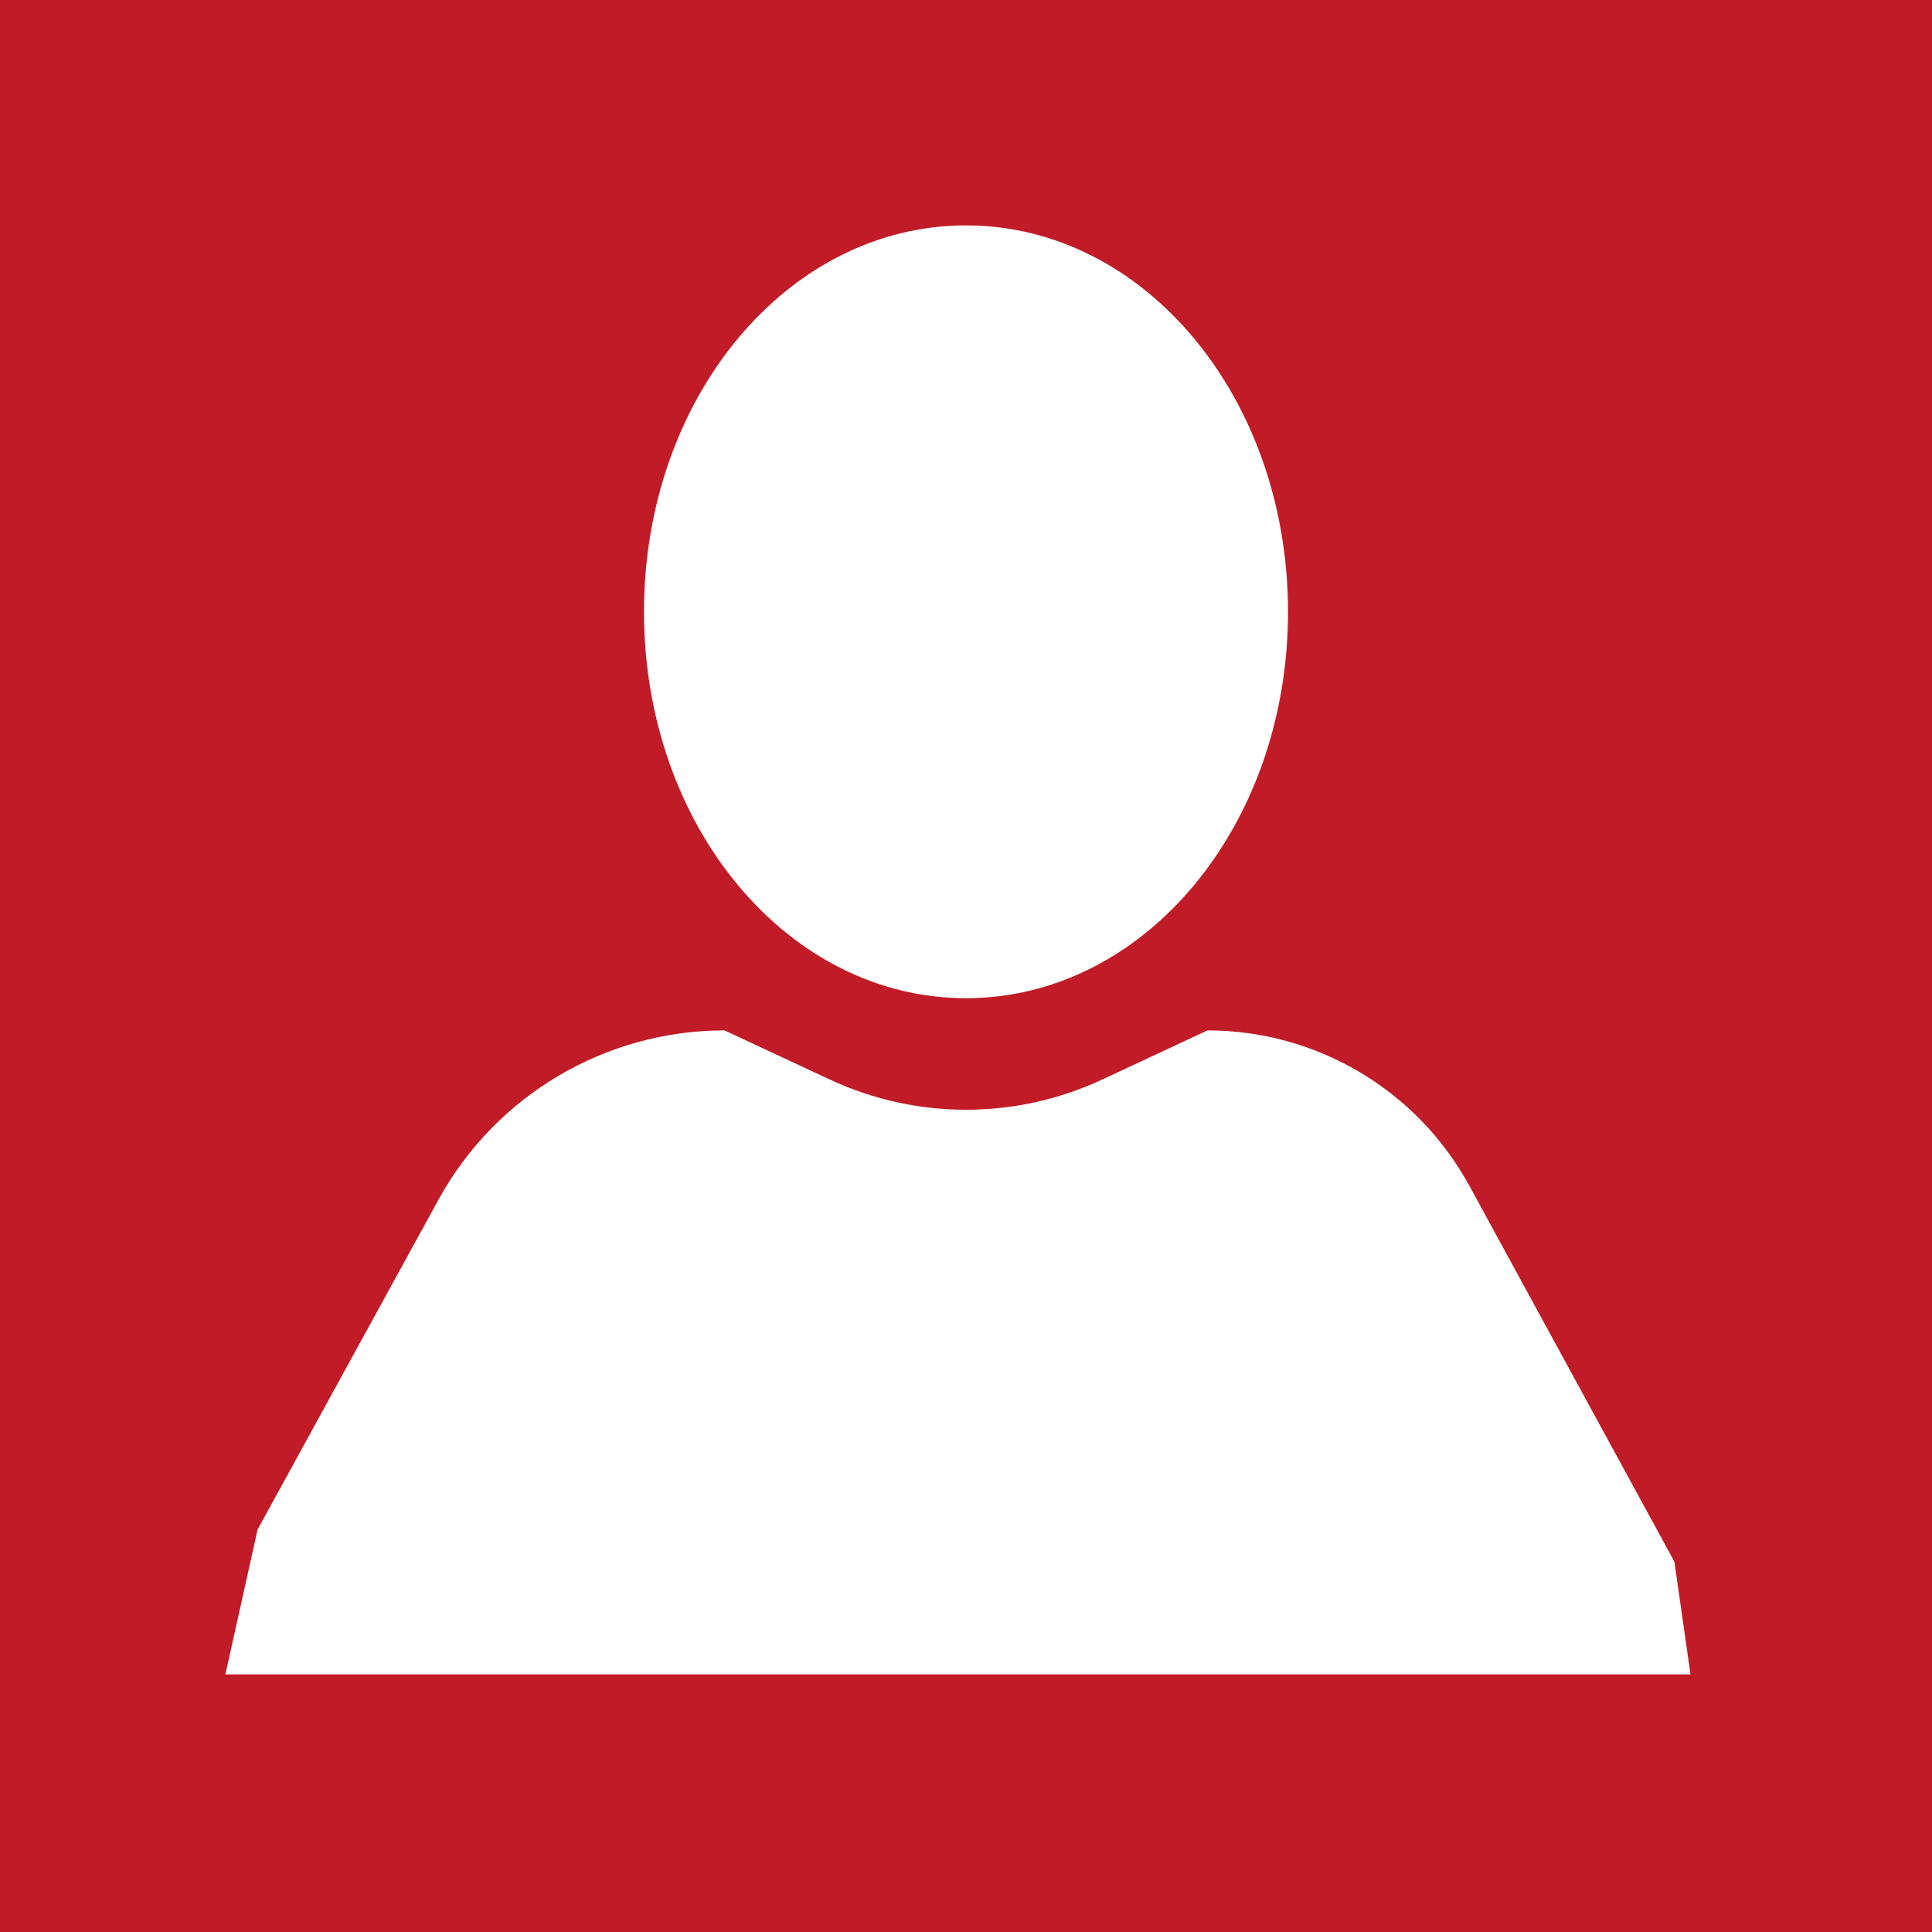
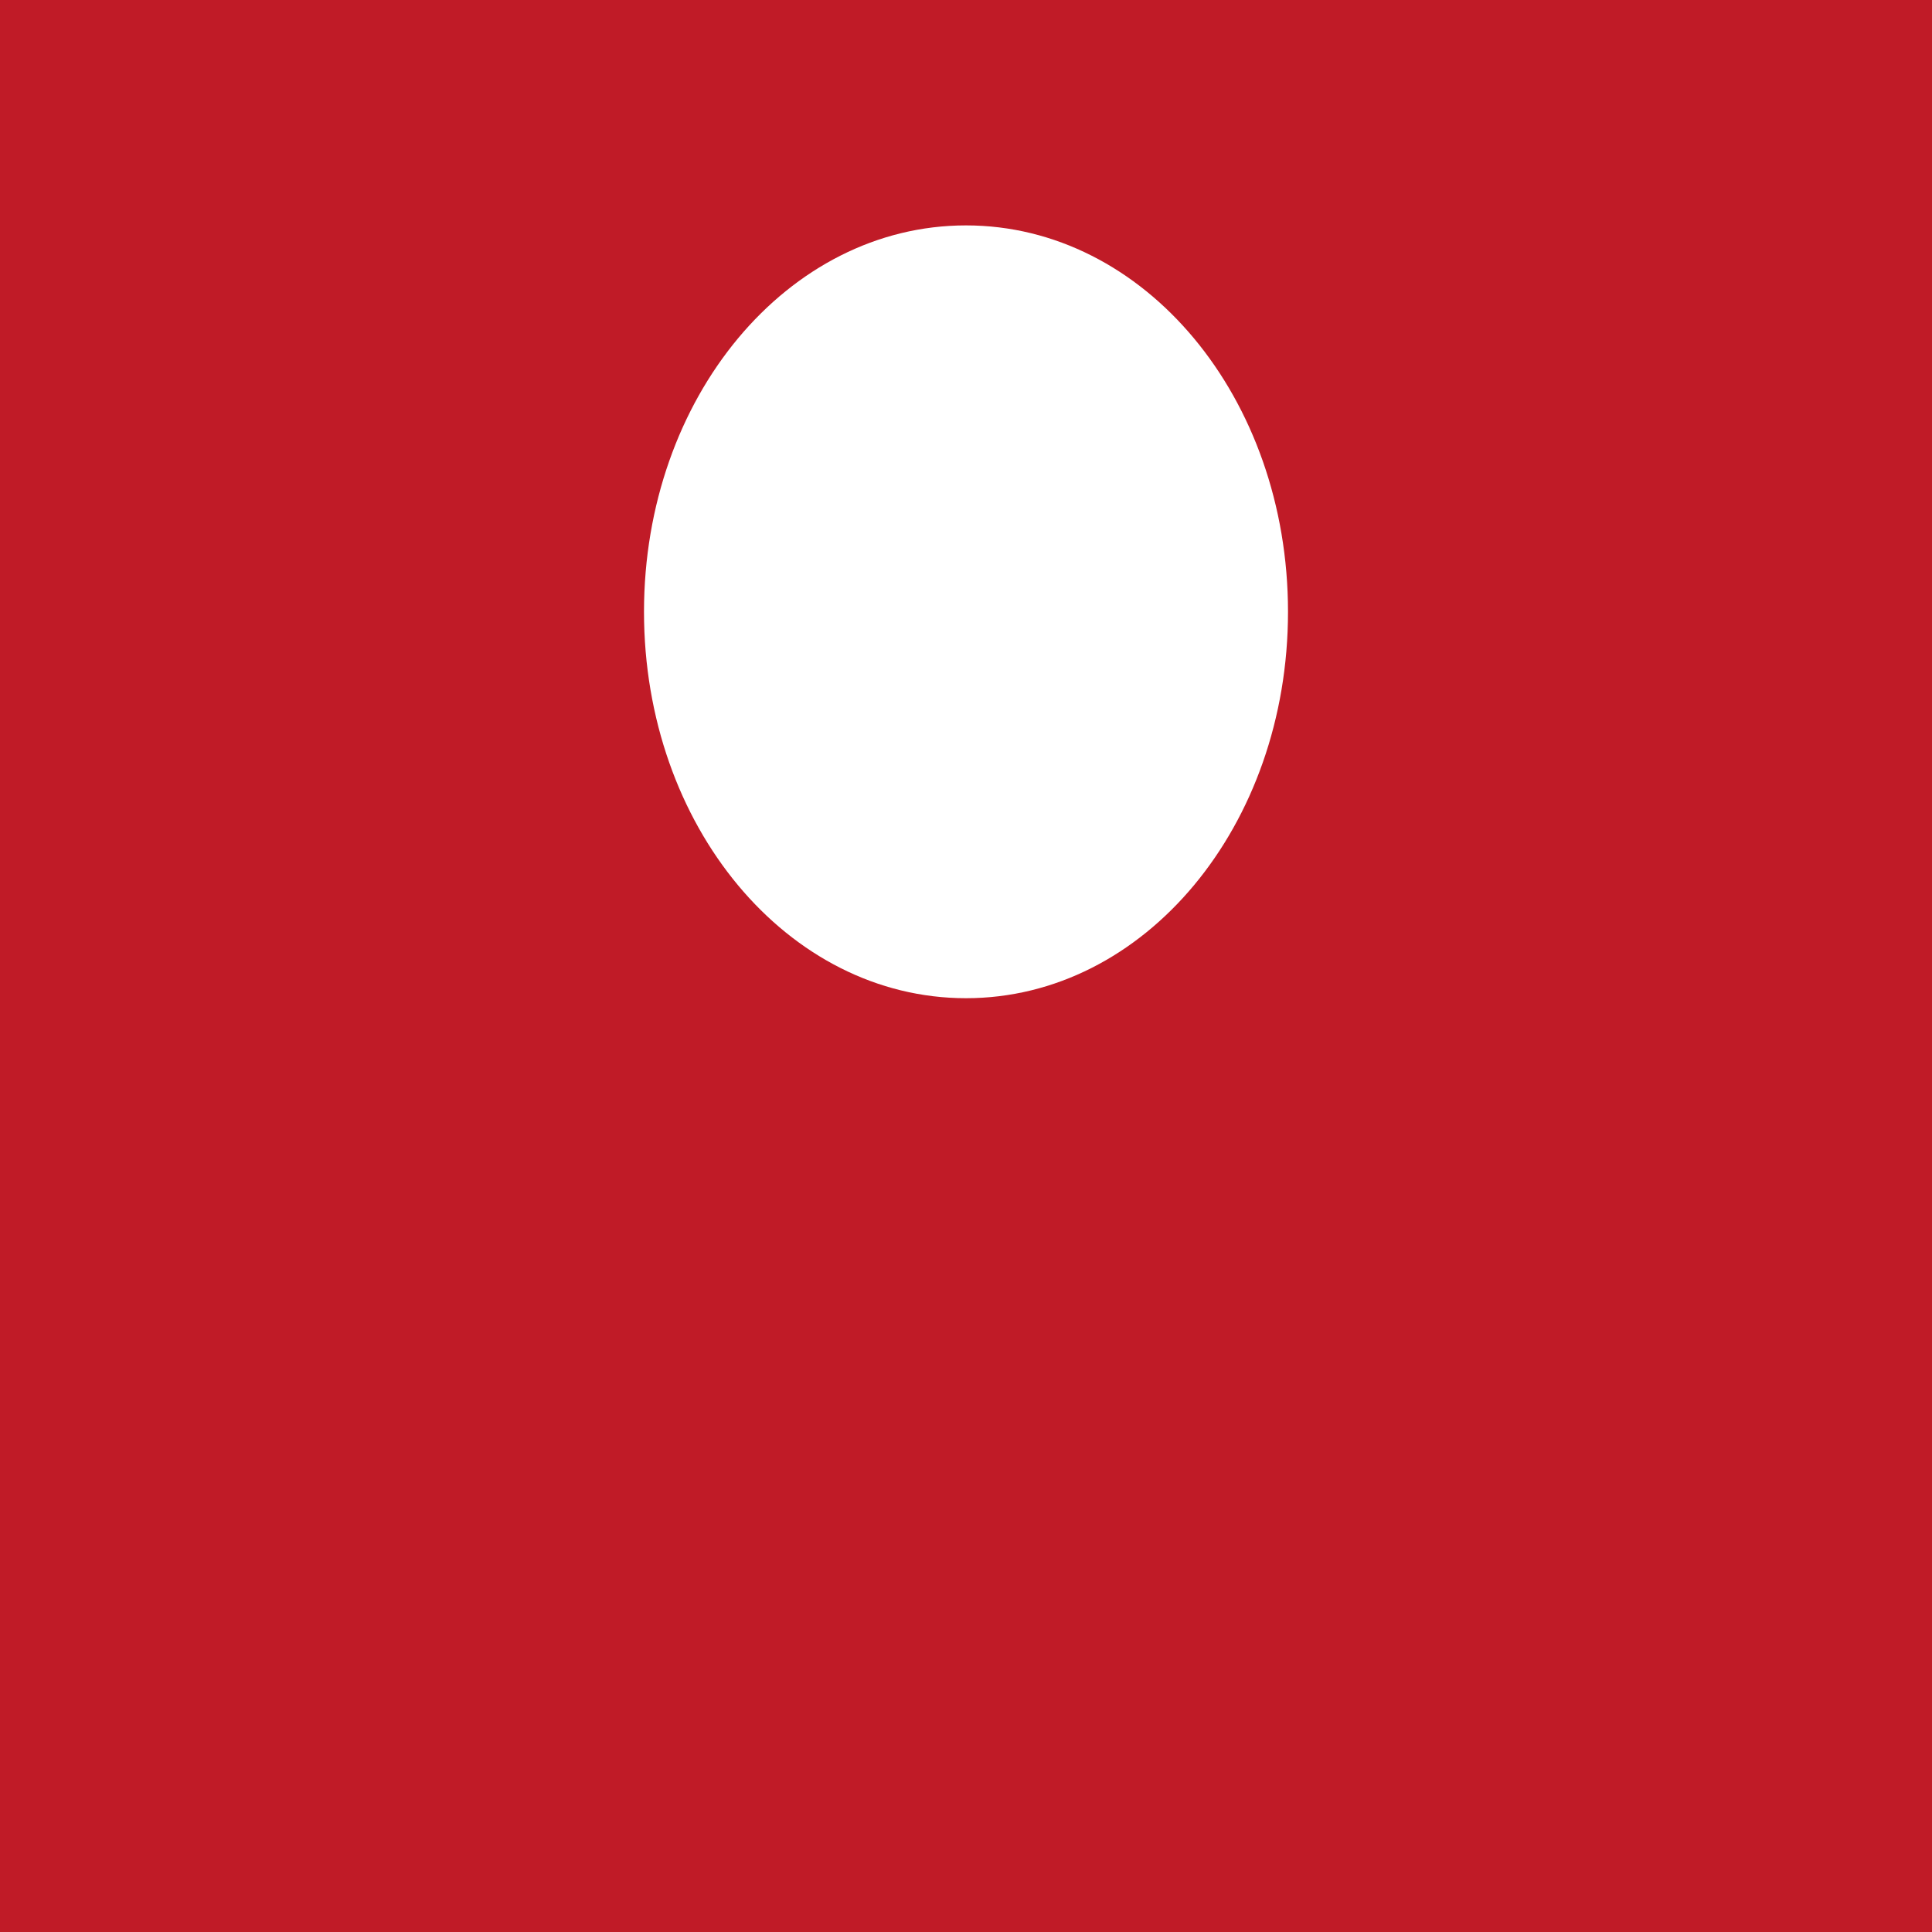
<svg xmlns="http://www.w3.org/2000/svg" width="60" height="60" viewBox="0 0 60 60" fill="none">
  <rect x="0" y="0" width="60" height="60" fill="#333333" stroke="none" />
-   <rect width="60" height="60" fill="white" fill-opacity="0.12" />
  <rect width="60" height="60" fill="#C01B27" />
  <path d="M30 7C24.457 7 20 12.349 20 19C20 25.651 24.457 31 30 31C35.543 31 40 25.651 40 19C40 12.349 35.543 7 30 7Z" fill="#ffffff" />
-   <path d="M25.771 33.526C28.452 34.777 31.548 34.777 34.229 33.526L37.5 32V32C40.891 32 44.01 33.852 45.634 36.828L52 48.5L52.5 52H7L8 47.5L13.615 37.261C15.394 34.017 18.8 32 22.5 32V32L25.771 33.526Z" fill="#ffffff" />
</svg>